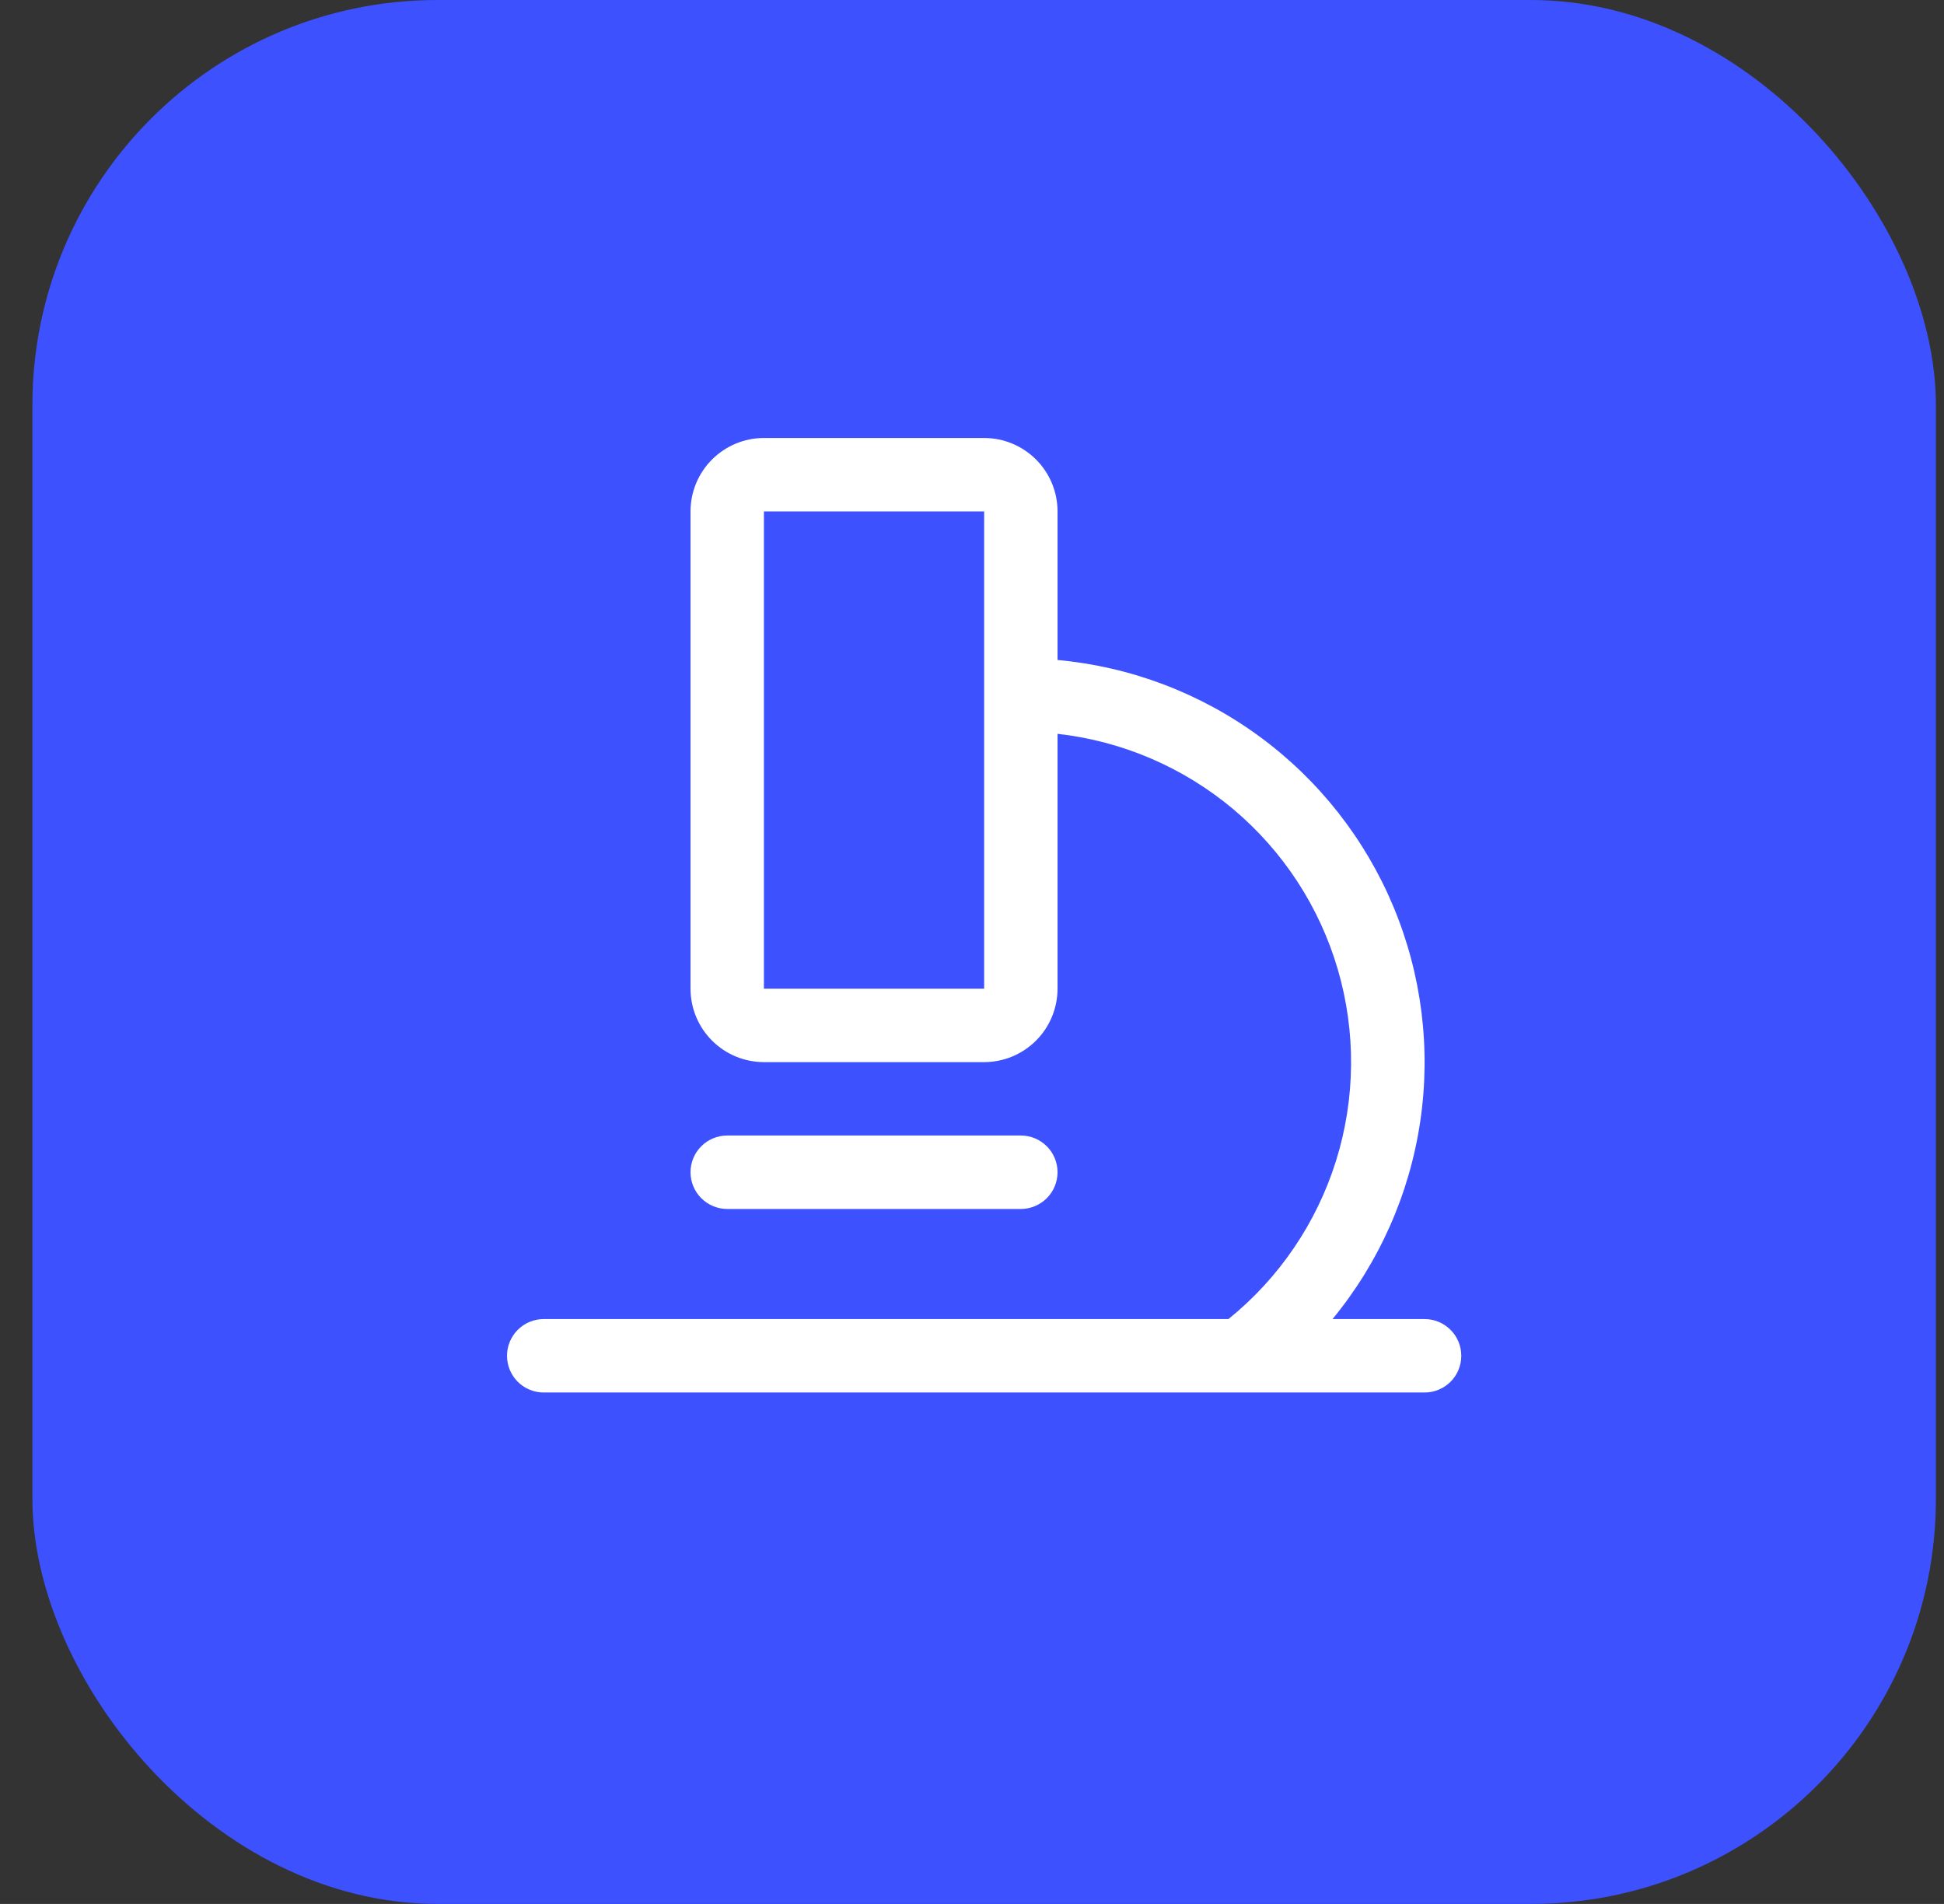
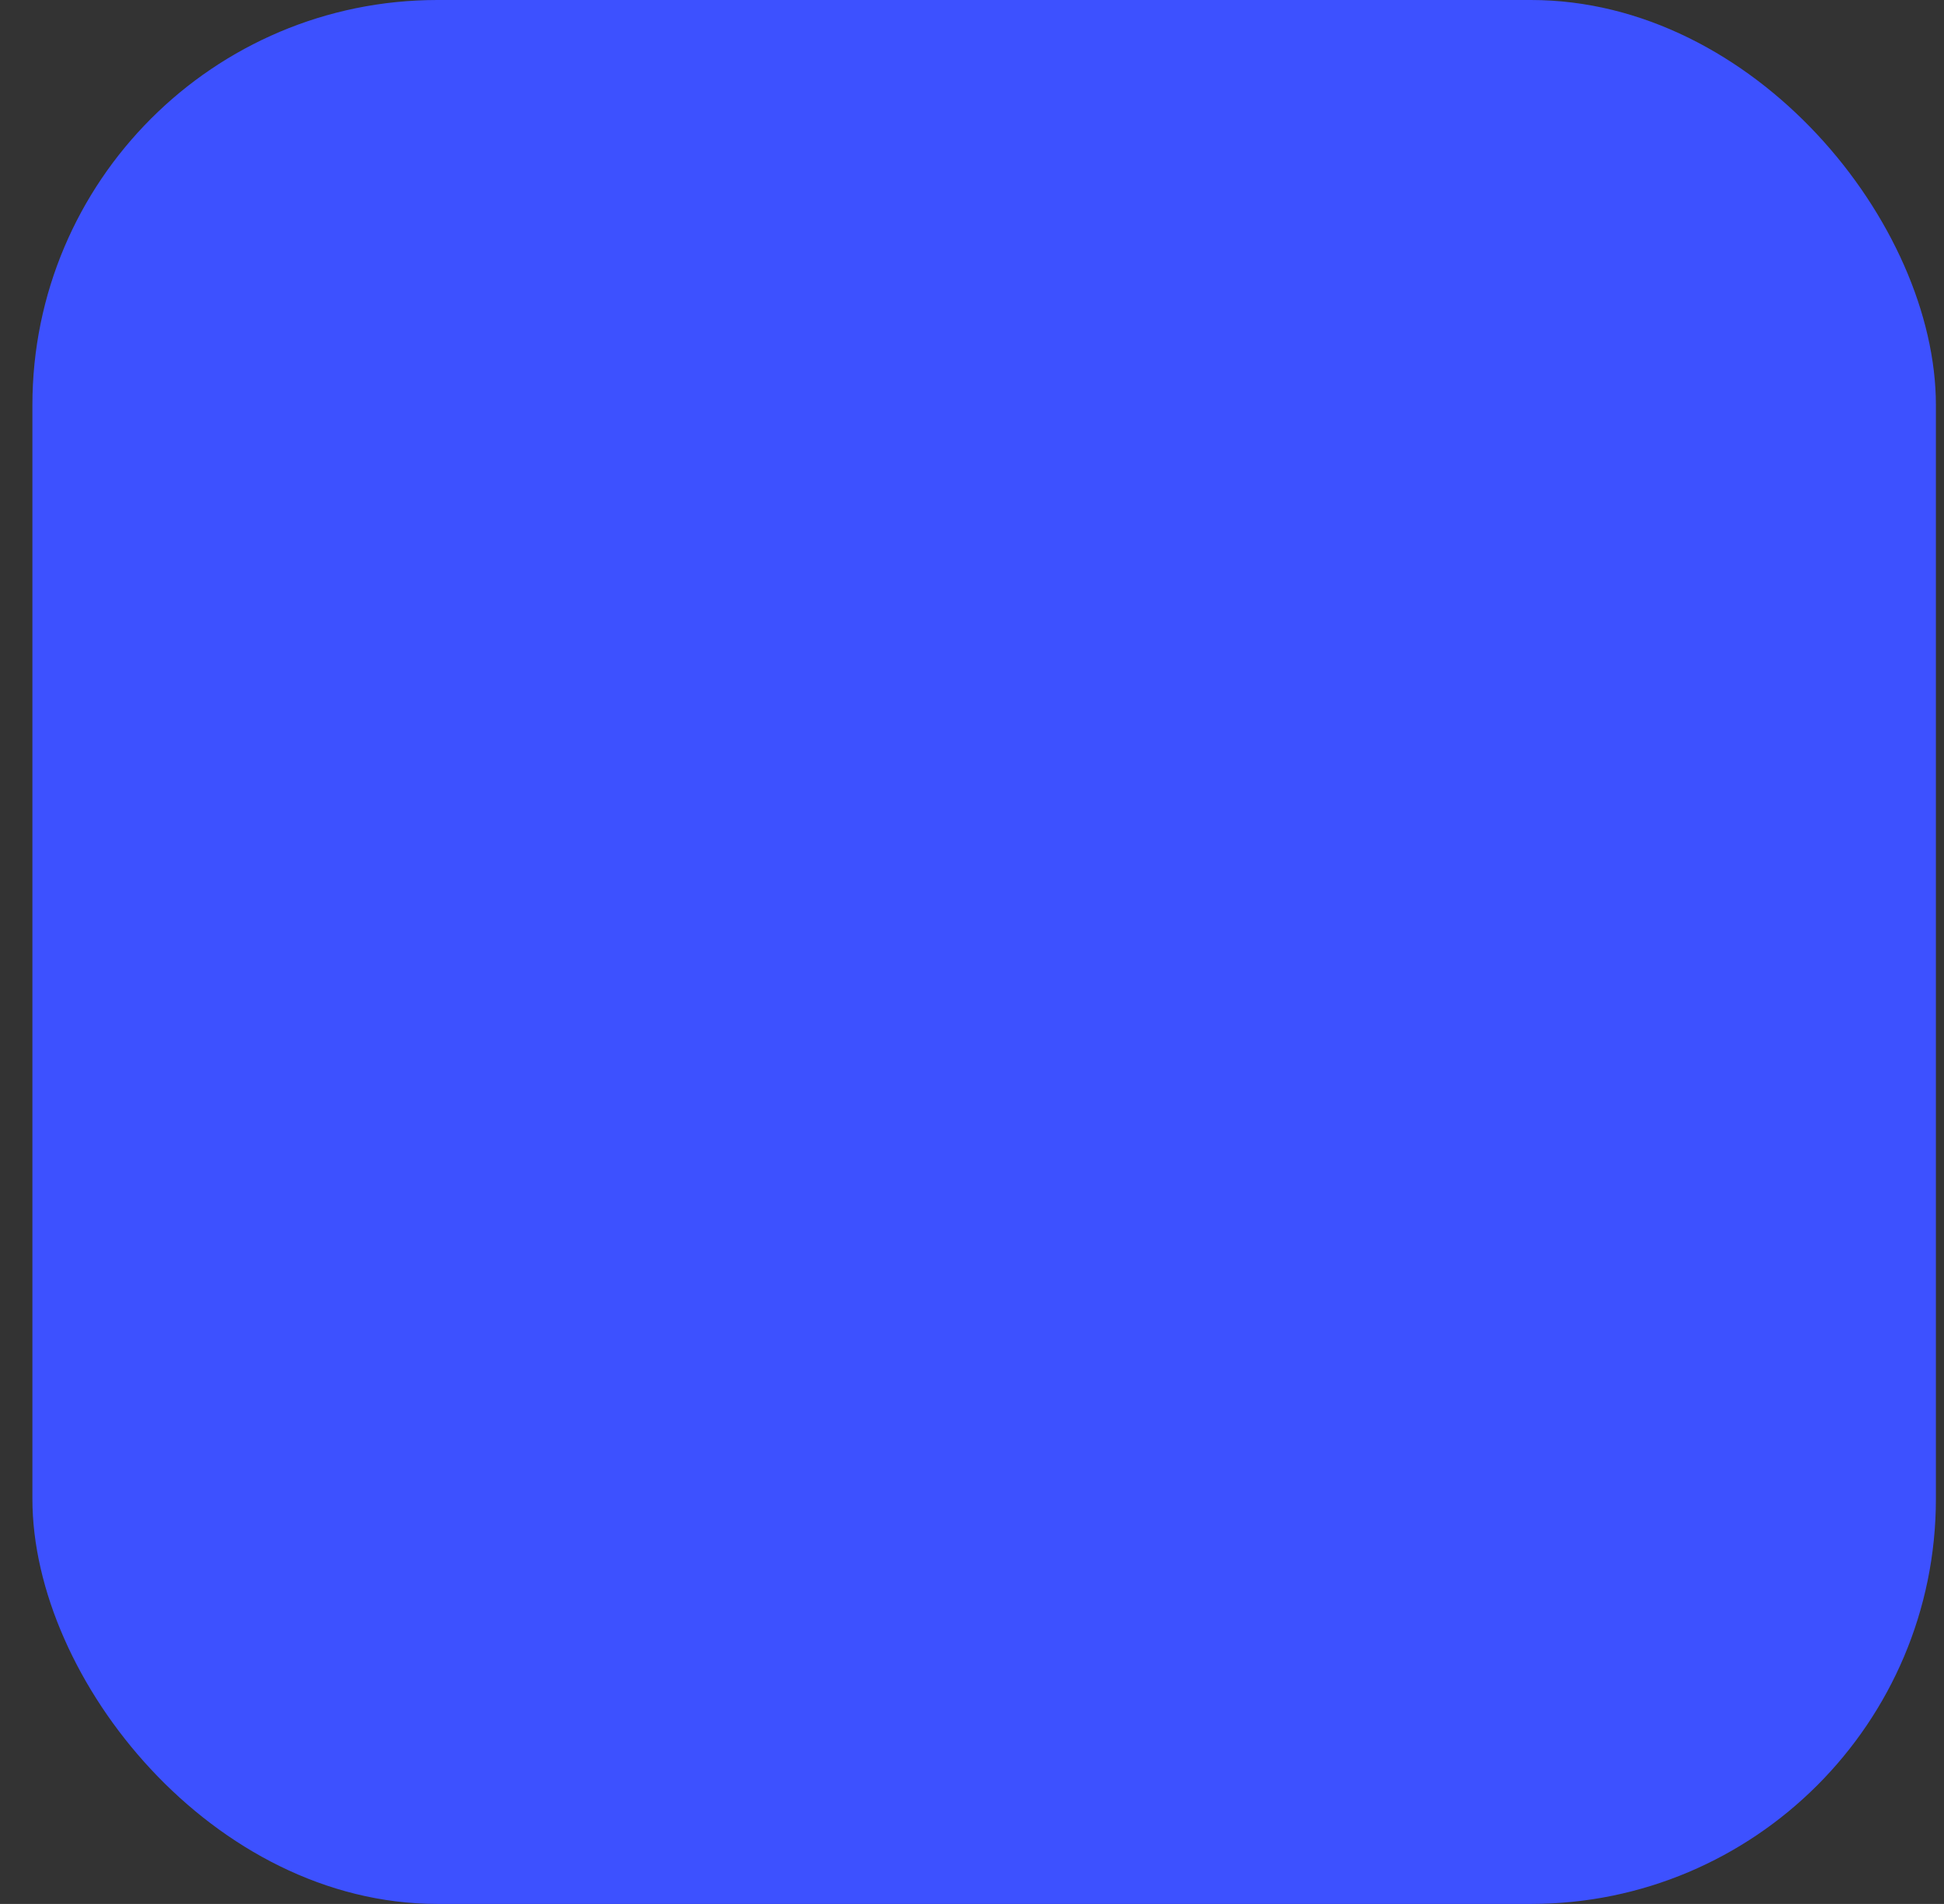
<svg xmlns="http://www.w3.org/2000/svg" width="48" height="47" viewBox="0 0 48 47" fill="none">
  <rect x="0" y="0" width="48" height="47" fill="#333333" stroke="none" />
  <rect x="0.8" width="47" height="47" rx="10" fill="#3D51FF" />
-   <path d="M35.175 32.562H32.902C34.054 31.163 34.803 29.475 35.068 27.682C35.333 25.888 35.104 24.056 34.406 22.383C33.707 20.71 32.566 19.259 31.105 18.186C29.644 17.112 27.918 16.458 26.112 16.292V12.625C26.112 12.144 25.921 11.683 25.581 11.343C25.241 11.004 24.78 10.812 24.3 10.812H18.862C18.382 10.812 17.921 11.004 17.581 11.343C17.241 11.683 17.05 12.144 17.05 12.625V24.406C17.05 24.887 17.241 25.348 17.581 25.688C17.921 26.028 18.382 26.219 18.862 26.219H24.3C24.78 26.219 25.241 26.028 25.581 25.688C25.921 25.348 26.112 24.887 26.112 24.406V18.115C27.711 18.294 29.221 18.942 30.453 19.977C31.684 21.013 32.582 22.389 33.033 23.933C33.484 25.478 33.468 27.121 32.988 28.657C32.507 30.192 31.583 31.551 30.332 32.562H13.425C13.184 32.562 12.954 32.658 12.784 32.828C12.614 32.998 12.519 33.228 12.519 33.469C12.519 33.709 12.614 33.94 12.784 34.11C12.954 34.279 13.184 34.375 13.425 34.375H35.175C35.415 34.375 35.646 34.279 35.816 34.11C35.986 33.94 36.081 33.709 36.081 33.469C36.081 33.228 35.986 32.998 35.816 32.828C35.646 32.658 35.415 32.562 35.175 32.562ZM24.3 24.406H18.862V12.625H24.3V24.406ZM17.956 29.844C17.716 29.844 17.485 29.748 17.315 29.578C17.145 29.408 17.05 29.178 17.05 28.938C17.05 28.697 17.145 28.467 17.315 28.297C17.485 28.127 17.716 28.031 17.956 28.031H25.206C25.446 28.031 25.677 28.127 25.847 28.297C26.017 28.467 26.112 28.697 26.112 28.938C26.112 29.178 26.017 29.408 25.847 29.578C25.677 29.748 25.446 29.844 25.206 29.844H17.956Z" fill="white" />
</svg>